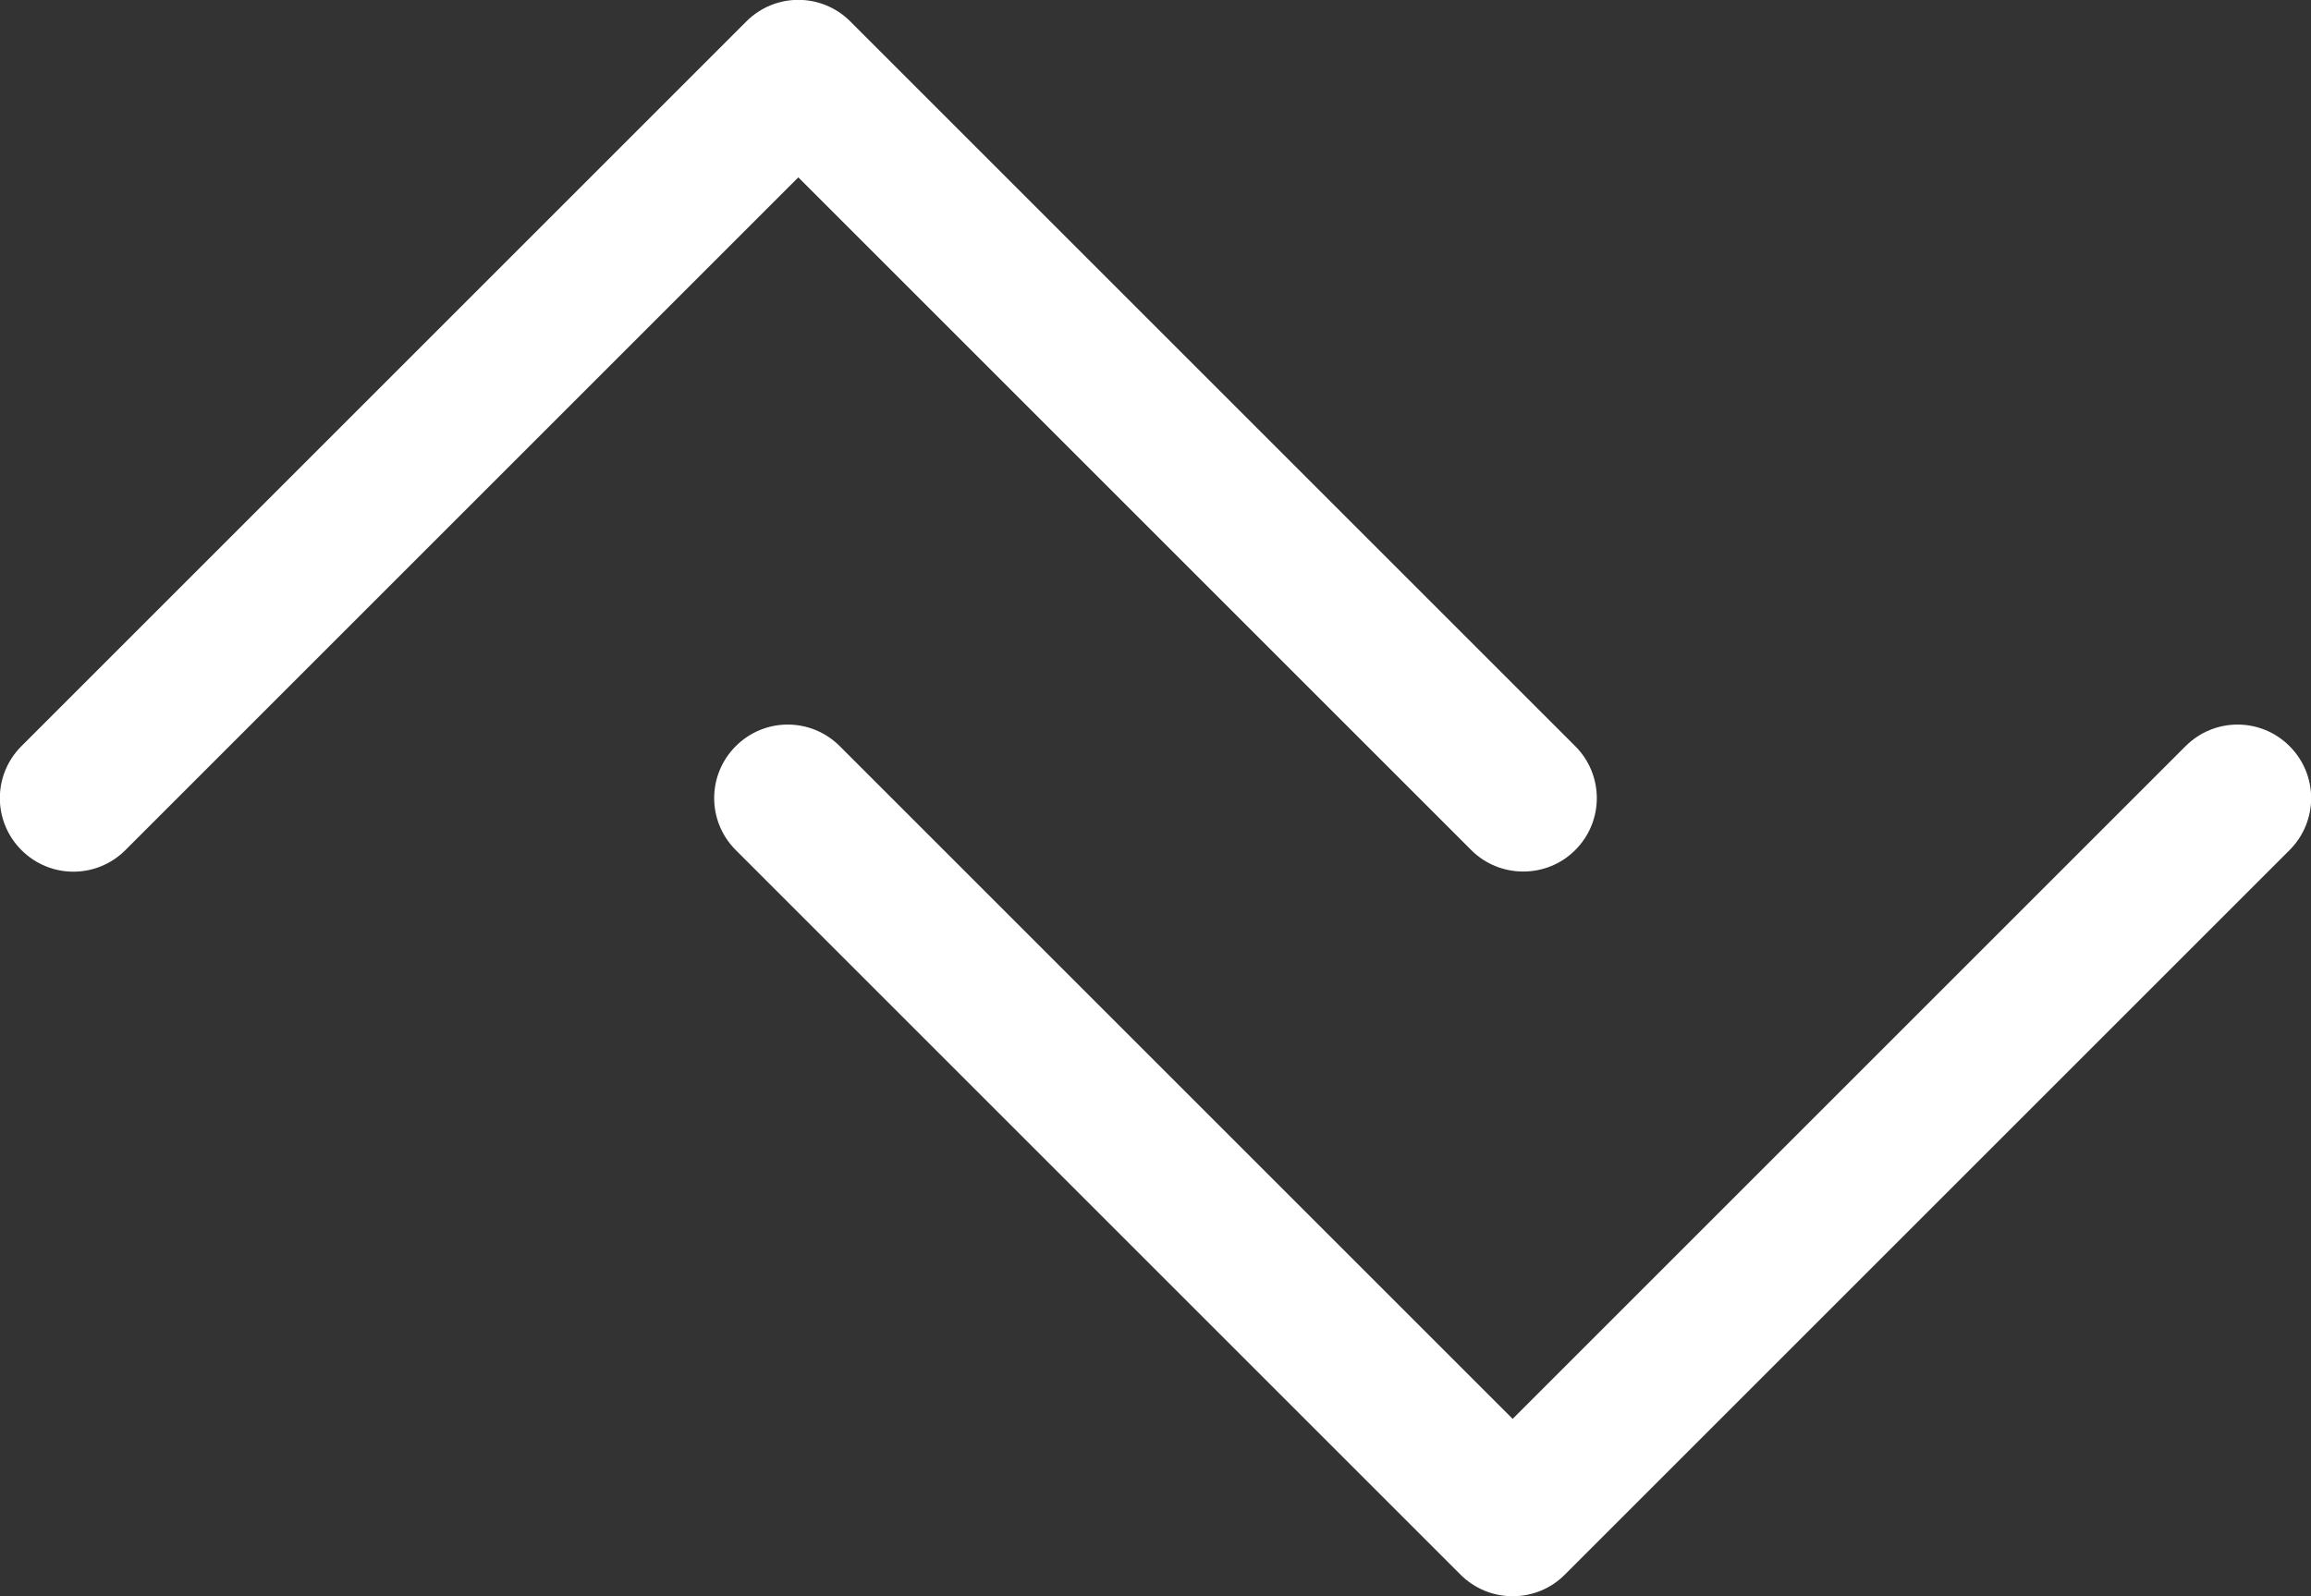
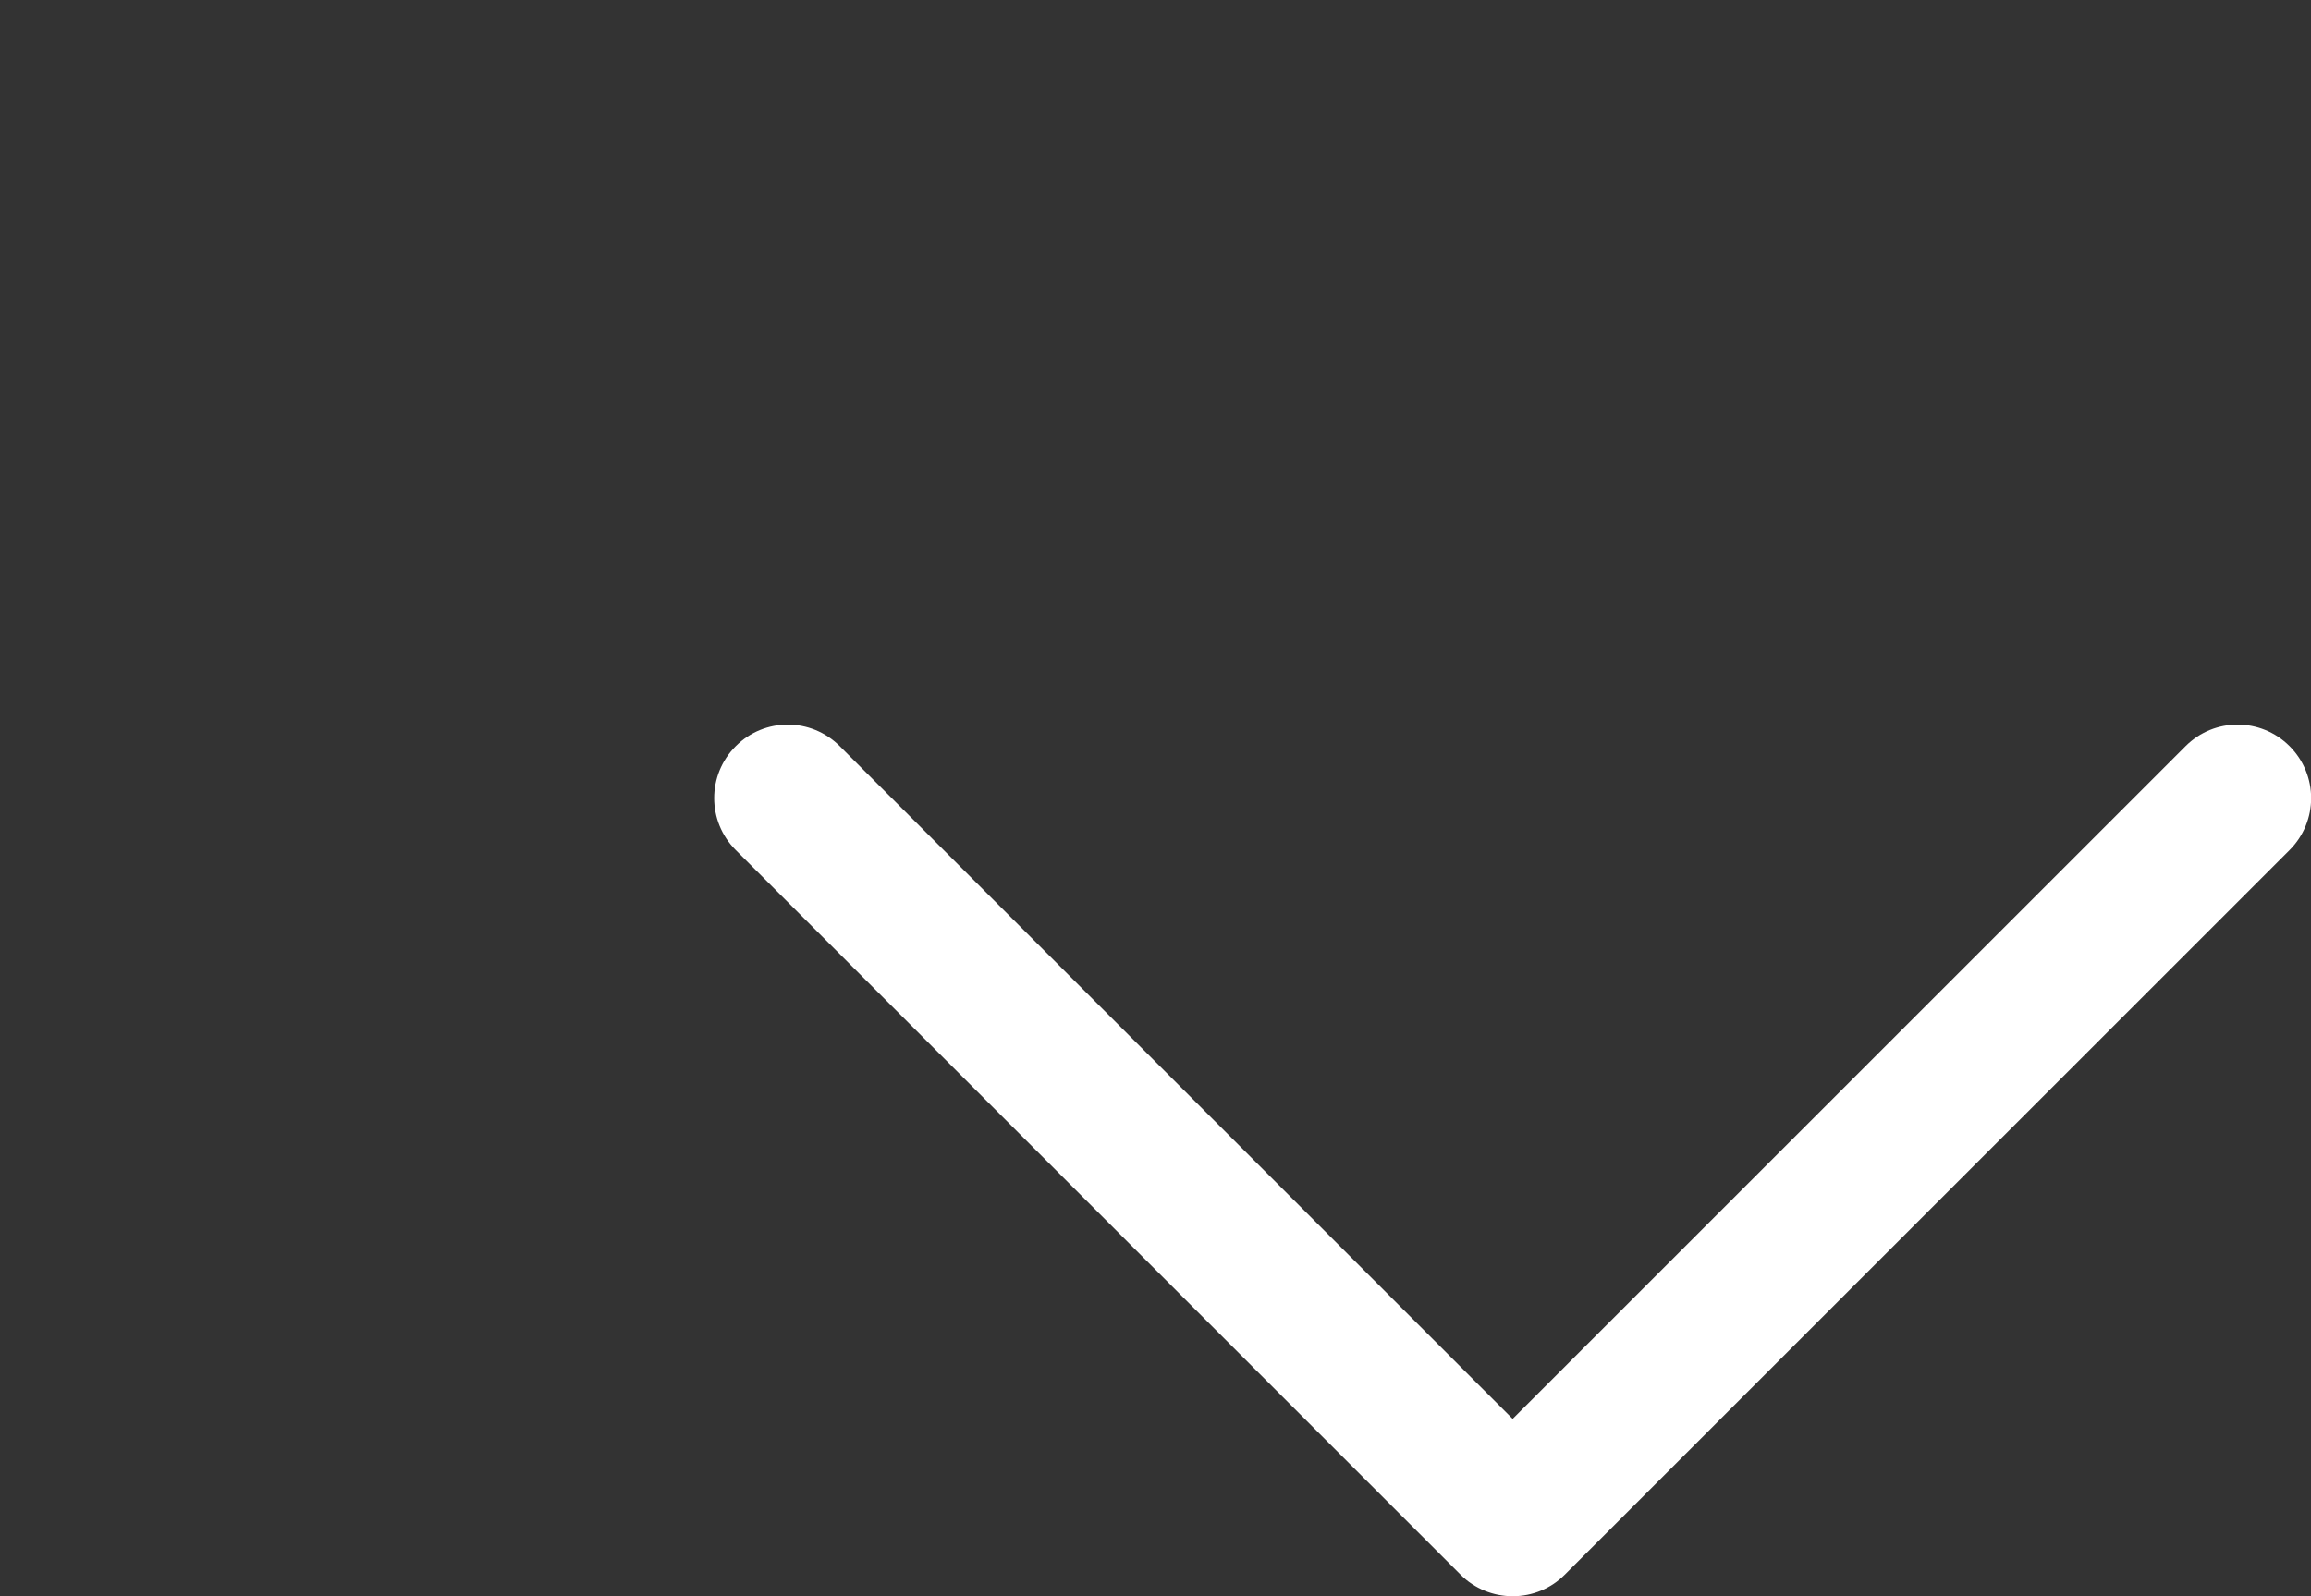
<svg xmlns="http://www.w3.org/2000/svg" viewBox="0 0 78.68 54.36">
  <rect x="0" y="0" width="78.68" height="54.36" fill="#333333" stroke="none" />
  <g fill="#fff">
-     <path d="m51.86 29.68c-.64 0-1.28-.24-1.77-.73l-22.91-22.91-22.91 22.91c-.98.98-2.56.98-3.54 0s-.98-2.56 0-3.54l24.68-24.68c.98-.98 2.56-.98 3.54 0l24.68 24.68c.98.98.98 2.56 0 3.54-.49.49-1.13.73-1.77.73z" />
    <path d="m51.5 54.36c-.66 0-1.3-.26-1.77-.73l-24.68-24.68c-.98-.98-.98-2.56 0-3.54s2.56-.98 3.54 0l22.91 22.91 22.91-22.91c.98-.98 2.56-.98 3.54 0s.98 2.56 0 3.54l-24.68 24.68c-.47.47-1.1.73-1.77.73z" />
  </g>
</svg>